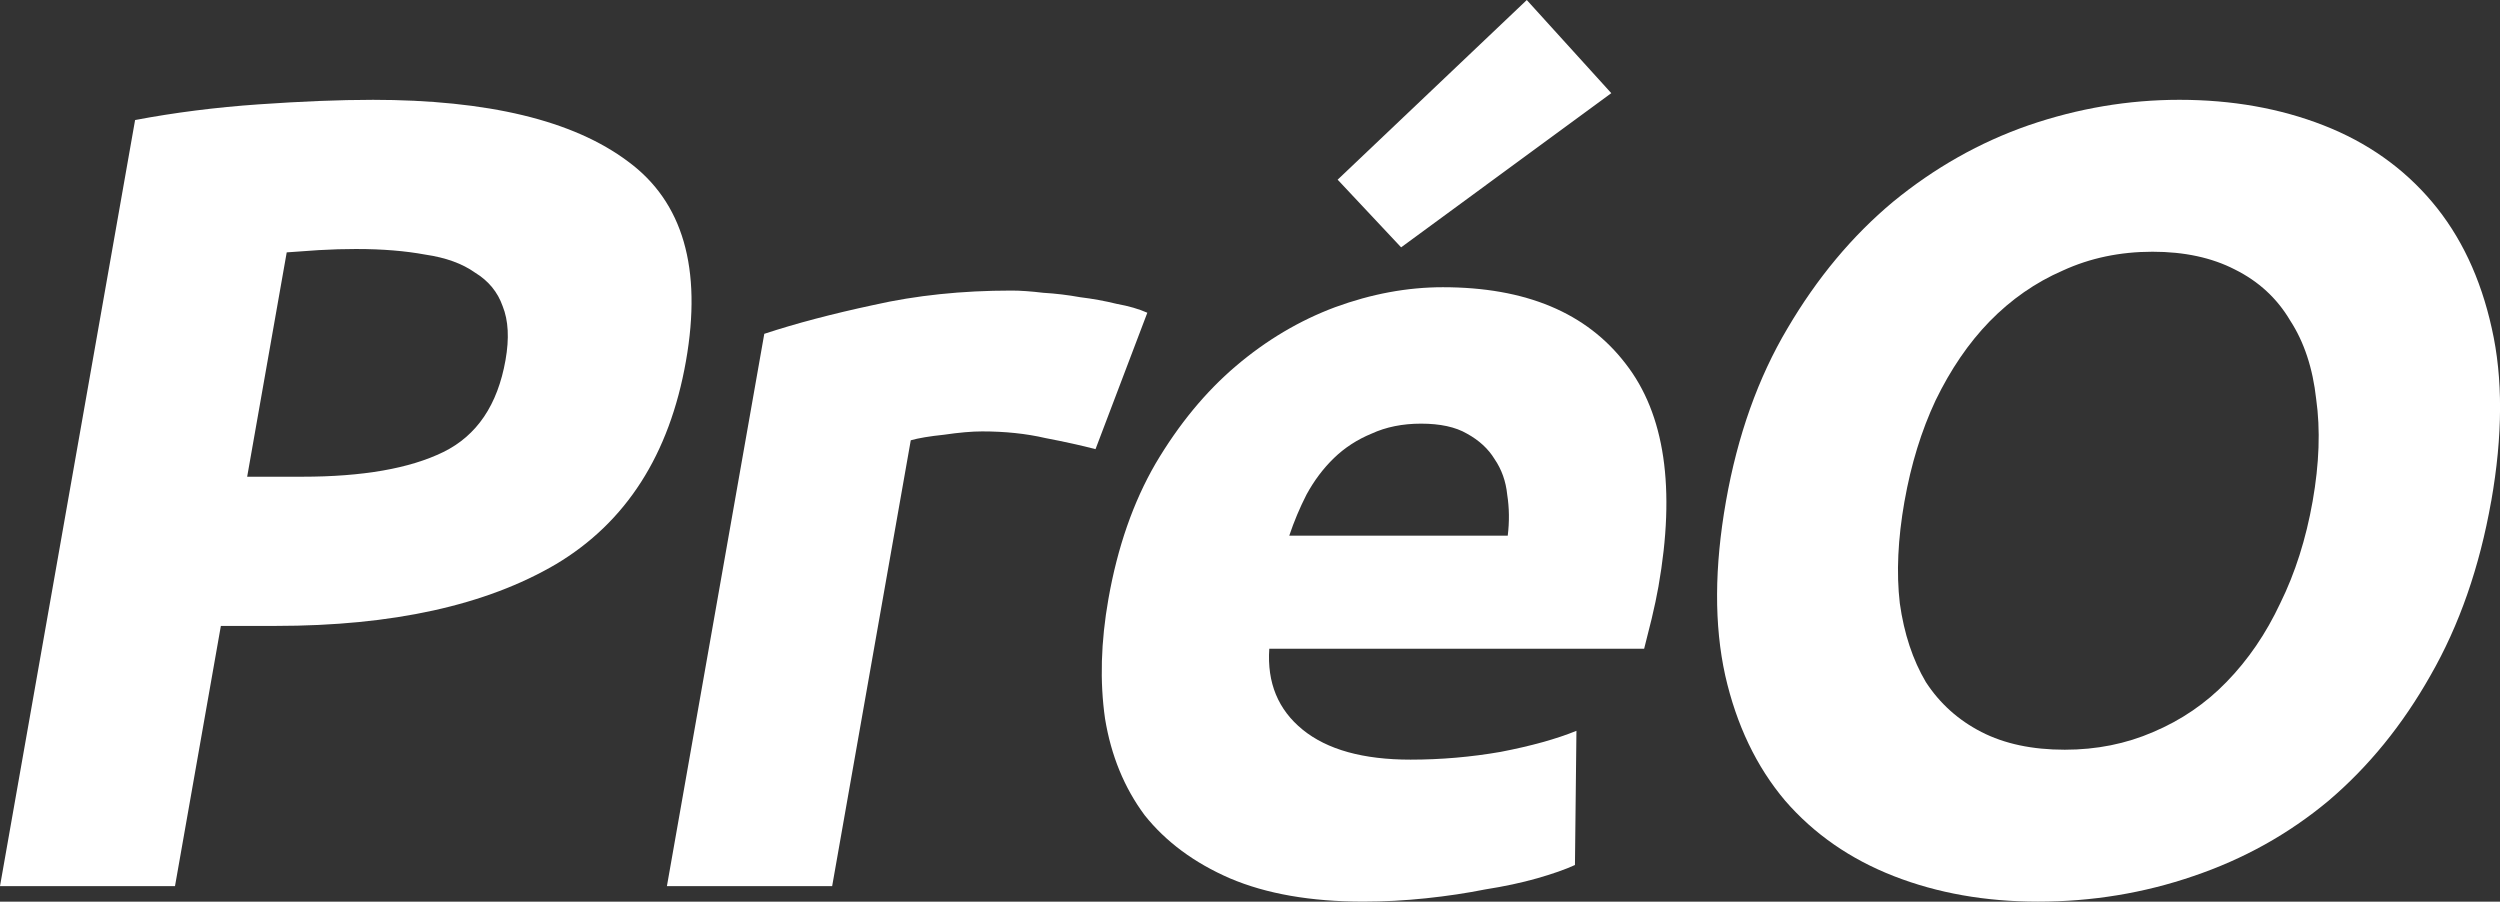
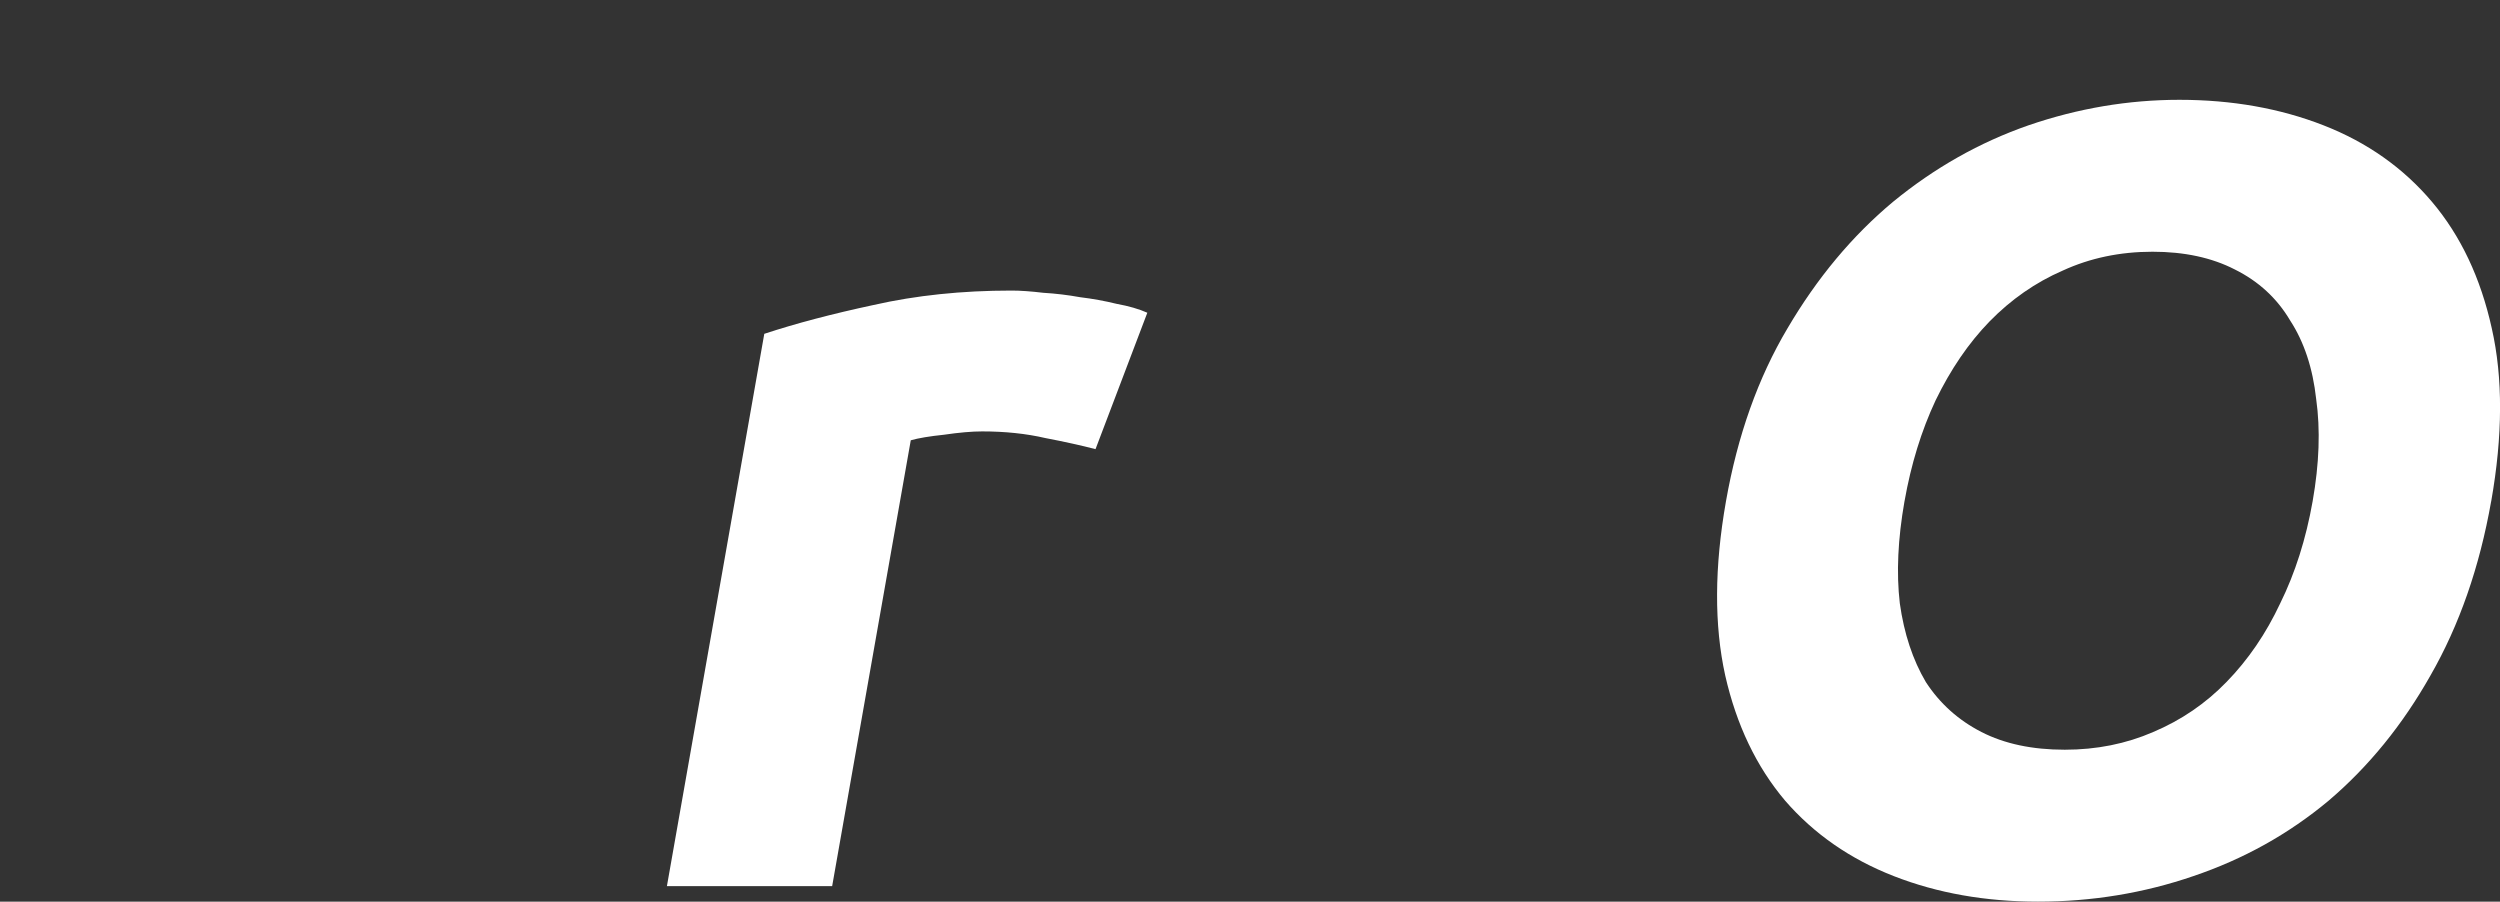
<svg xmlns="http://www.w3.org/2000/svg" xmlns:ns1="http://www.inkscape.org/namespaces/inkscape" xmlns:ns2="http://sodipodi.sourceforge.net/DTD/sodipodi-0.dtd" width="107.903mm" height="38.916mm" viewBox="0 0 107.903 38.916" id="svg2899" ns1:version="1.1.2 (b8e25be833, 2022-02-05)" ns2:docname="PréOv2blanc.svg" ns1:export-filename="C:\Users\Utilisateur\Pictures\01-PréO images\01-Logos\1-PréO\1-PréO RéPPOP\02-PréO\PréO seul.png" ns1:export-xdpi="299" ns1:export-ydpi="299">
  <rect x="0" y="0" width="107.903" height="38.916" fill="#333333" stroke="none" />
  <defs id="defs2896" />
  <g ns1:label="Calque 1" ns1:groupmode="layer" id="layer1" transform="translate(-50.721,-300.121)">
    <g id="g3098" style="fill:#ffffff">
-       <path d="m 66.775,304.429 q 7.504,0 11.053,2.663 3.557,2.614 2.499,8.618 -1.067,6.052 -5.612,8.763 -4.536,2.663 -12.089,2.663 h -2.372 l -1.98,11.232 h -7.553 l 5.831,-33.066 q 2.554,-0.484 5.348,-0.678 2.794,-0.194 4.875,-0.194 z m -0.651,6.439 q -0.823,0 -1.655,0.049 -0.783,0.049 -1.373,0.097 l -1.707,9.683 h 2.372 q 3.921,0 6.094,-1.065 2.173,-1.065 2.685,-3.97 0.248,-1.404 -0.123,-2.324 -0.322,-0.92 -1.196,-1.452 -0.817,-0.581 -2.139,-0.775 -1.313,-0.242 -2.959,-0.242 z" style="font-weight:bold;font-size:27.761px;line-height:1.25;font-family:Ubuntu;-inkscape-font-specification:'Ubuntu Bold';text-align:center;letter-spacing:-1.325px;text-anchor:middle;fill:#ffffff;fill-opacity:1;stroke-width:1.65" id="path2969" />
      <path d="m 98.005,319.507 q -0.915,-0.239 -2.165,-0.479 -1.242,-0.287 -2.726,-0.287 -0.67,0 -1.653,0.144 -0.926,0.096 -1.43,0.239 l -3.393,19.243 h -7.132 l 4.203,-23.838 q 2.033,-0.67 4.719,-1.245 2.742,-0.622 5.95,-0.622 0.574,0 1.371,0.096 0.805,0.048 1.594,0.191 0.797,0.096 1.577,0.287 0.788,0.144 1.321,0.383 z" style="font-weight:bold;font-size:27.761px;line-height:1.25;font-family:Ubuntu;-inkscape-font-specification:'Ubuntu Bold';text-align:center;letter-spacing:-1.325px;text-anchor:middle;fill:#ffffff;fill-opacity:1;stroke-width:1.632" id="path2971" />
-       <path d="m 98.562,325.969 q 0.591,-3.351 2.035,-5.84 1.5,-2.537 3.471,-4.212 1.971,-1.675 4.277,-2.537 2.354,-0.862 4.651,-0.862 5.361,0 7.89,3.303 2.537,3.255 1.415,9.621 -0.11,0.622 -0.293,1.388 -0.175,0.718 -0.324,1.292 h -16.179 q -0.149,2.202 1.442,3.494 1.591,1.292 4.655,1.292 1.963,0 3.888,-0.335 1.982,-0.383 3.272,-0.909 l -0.064,5.792 q -0.625,0.287 -1.633,0.574 -1.008,0.287 -2.238,0.479 -1.191,0.239 -2.557,0.383 -1.366,0.144 -2.706,0.144 -3.399,0 -5.758,-1.005 -2.312,-1.005 -3.683,-2.728 -1.315,-1.771 -1.707,-4.164 -0.344,-2.393 0.146,-5.17 z m 17.235,-2.728 q 0.112,-0.909 -0.023,-1.771 -0.087,-0.862 -0.544,-1.532 -0.408,-0.67 -1.194,-1.101 -0.738,-0.431 -1.982,-0.431 -1.197,0 -2.134,0.431 -0.929,0.383 -1.622,1.053 -0.693,0.67 -1.188,1.58 -0.439,0.862 -0.743,1.771 z m 4.469,-19.099 -9.071,6.654 -2.74,-2.92 8.164,-7.754 z" style="font-weight:bold;font-size:27.761px;line-height:1.25;font-family:Ubuntu;-inkscape-font-specification:'Ubuntu Bold';text-align:center;letter-spacing:-1.325px;text-anchor:middle;fill:#ffffff;fill-opacity:1;stroke-width:1.632" id="path2973" />
      <path d="m 132.921,321.757 q -0.43,2.441 -0.202,4.404 0.276,1.963 1.124,3.399 0.904,1.388 2.397,2.154 1.492,0.766 3.599,0.766 2.058,0 3.821,-0.766 1.81,-0.766 3.156,-2.154 1.402,-1.436 2.322,-3.399 0.968,-1.963 1.399,-4.404 0.43,-2.441 0.154,-4.404 -0.22,-2.01 -1.124,-3.399 -0.848,-1.436 -2.388,-2.202 -1.492,-0.766 -3.551,-0.766 -2.106,0 -3.877,0.814 -1.763,0.766 -3.165,2.202 -1.346,1.388 -2.322,3.399 -0.92,1.963 -1.342,4.356 z m 25.322,0 q -0.751,4.26 -2.618,7.515 -1.81,3.207 -4.4,5.409 -2.582,2.154 -5.839,3.255 -3.21,1.101 -6.704,1.101 -3.399,0 -6.22,-1.101 -2.822,-1.101 -4.691,-3.255 -1.861,-2.202 -2.588,-5.409 -0.718,-3.255 0.033,-7.515 0.751,-4.26 2.657,-7.467 1.914,-3.255 4.552,-5.457 2.686,-2.202 5.848,-3.303 3.21,-1.101 6.513,-1.101 3.399,0 6.22,1.101 2.822,1.101 4.683,3.303 1.861,2.202 2.58,5.457 0.727,3.207 -0.024,7.467 z" style="font-weight:bold;font-size:27.761px;line-height:1.25;font-family:Ubuntu;-inkscape-font-specification:'Ubuntu Bold';text-align:center;letter-spacing:-1.325px;text-anchor:middle;fill:#ffffff;fill-opacity:1;stroke-width:1.632" id="path2975" />
    </g>
  </g>
</svg>